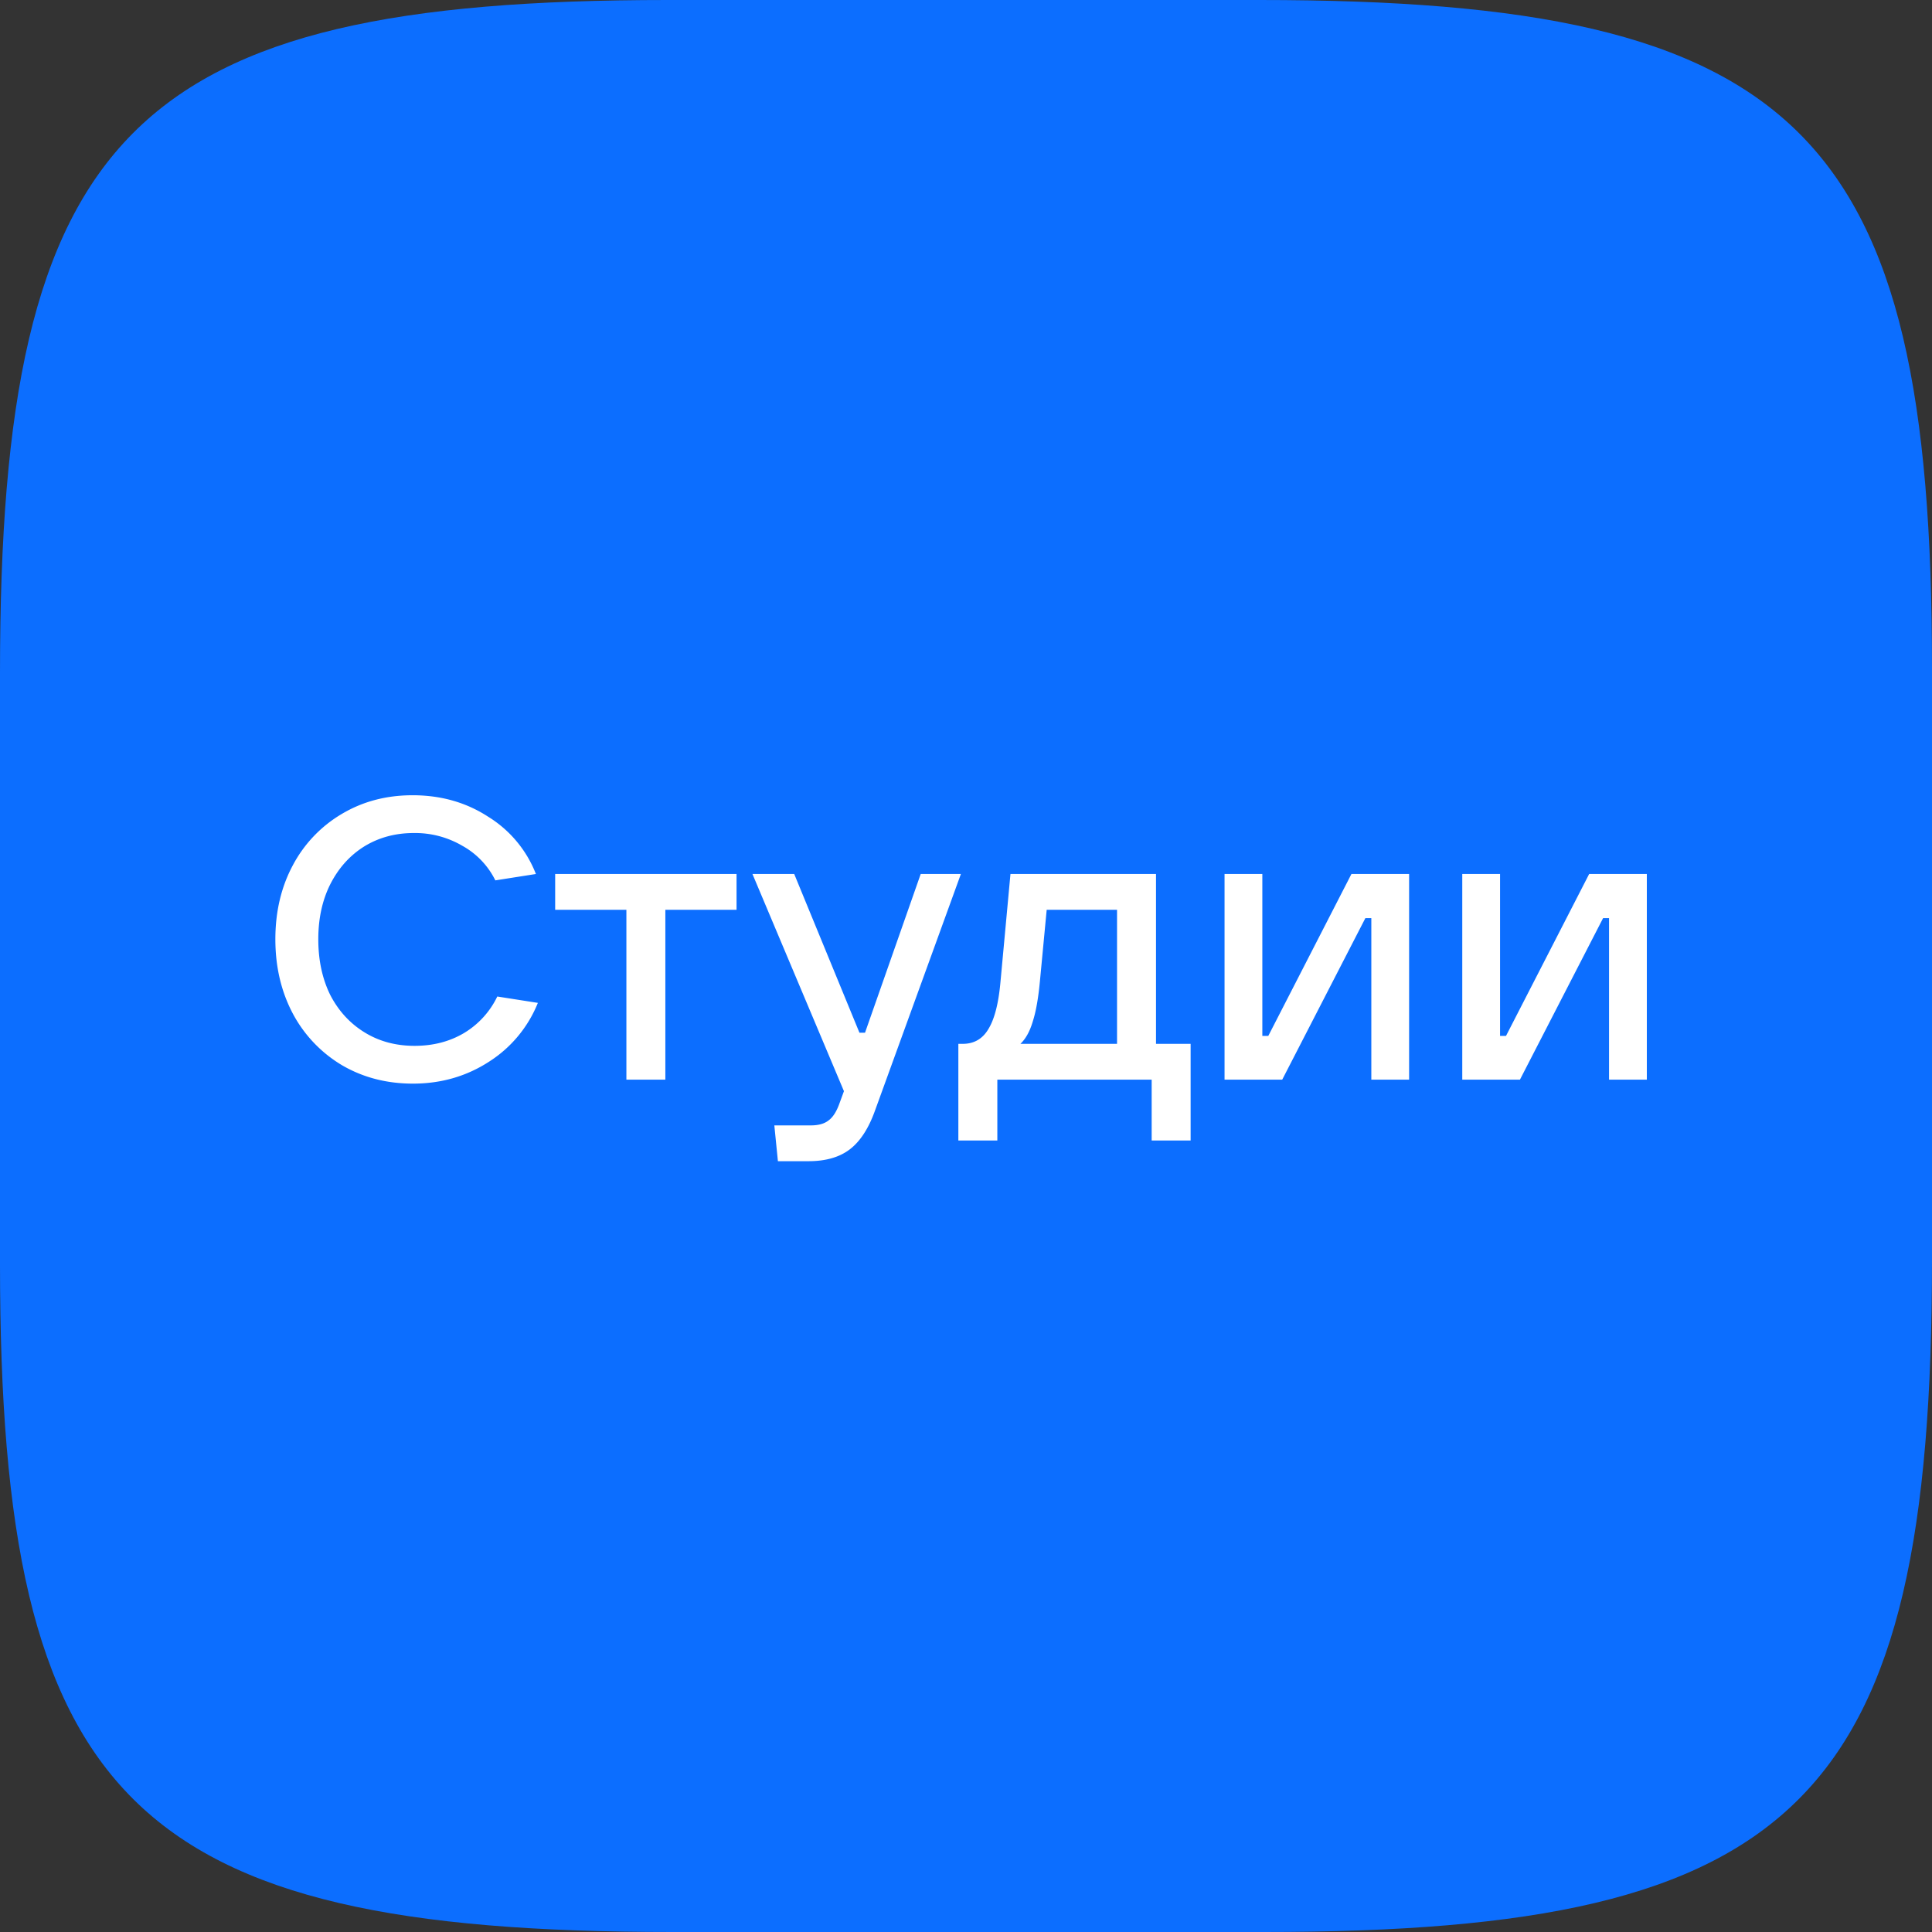
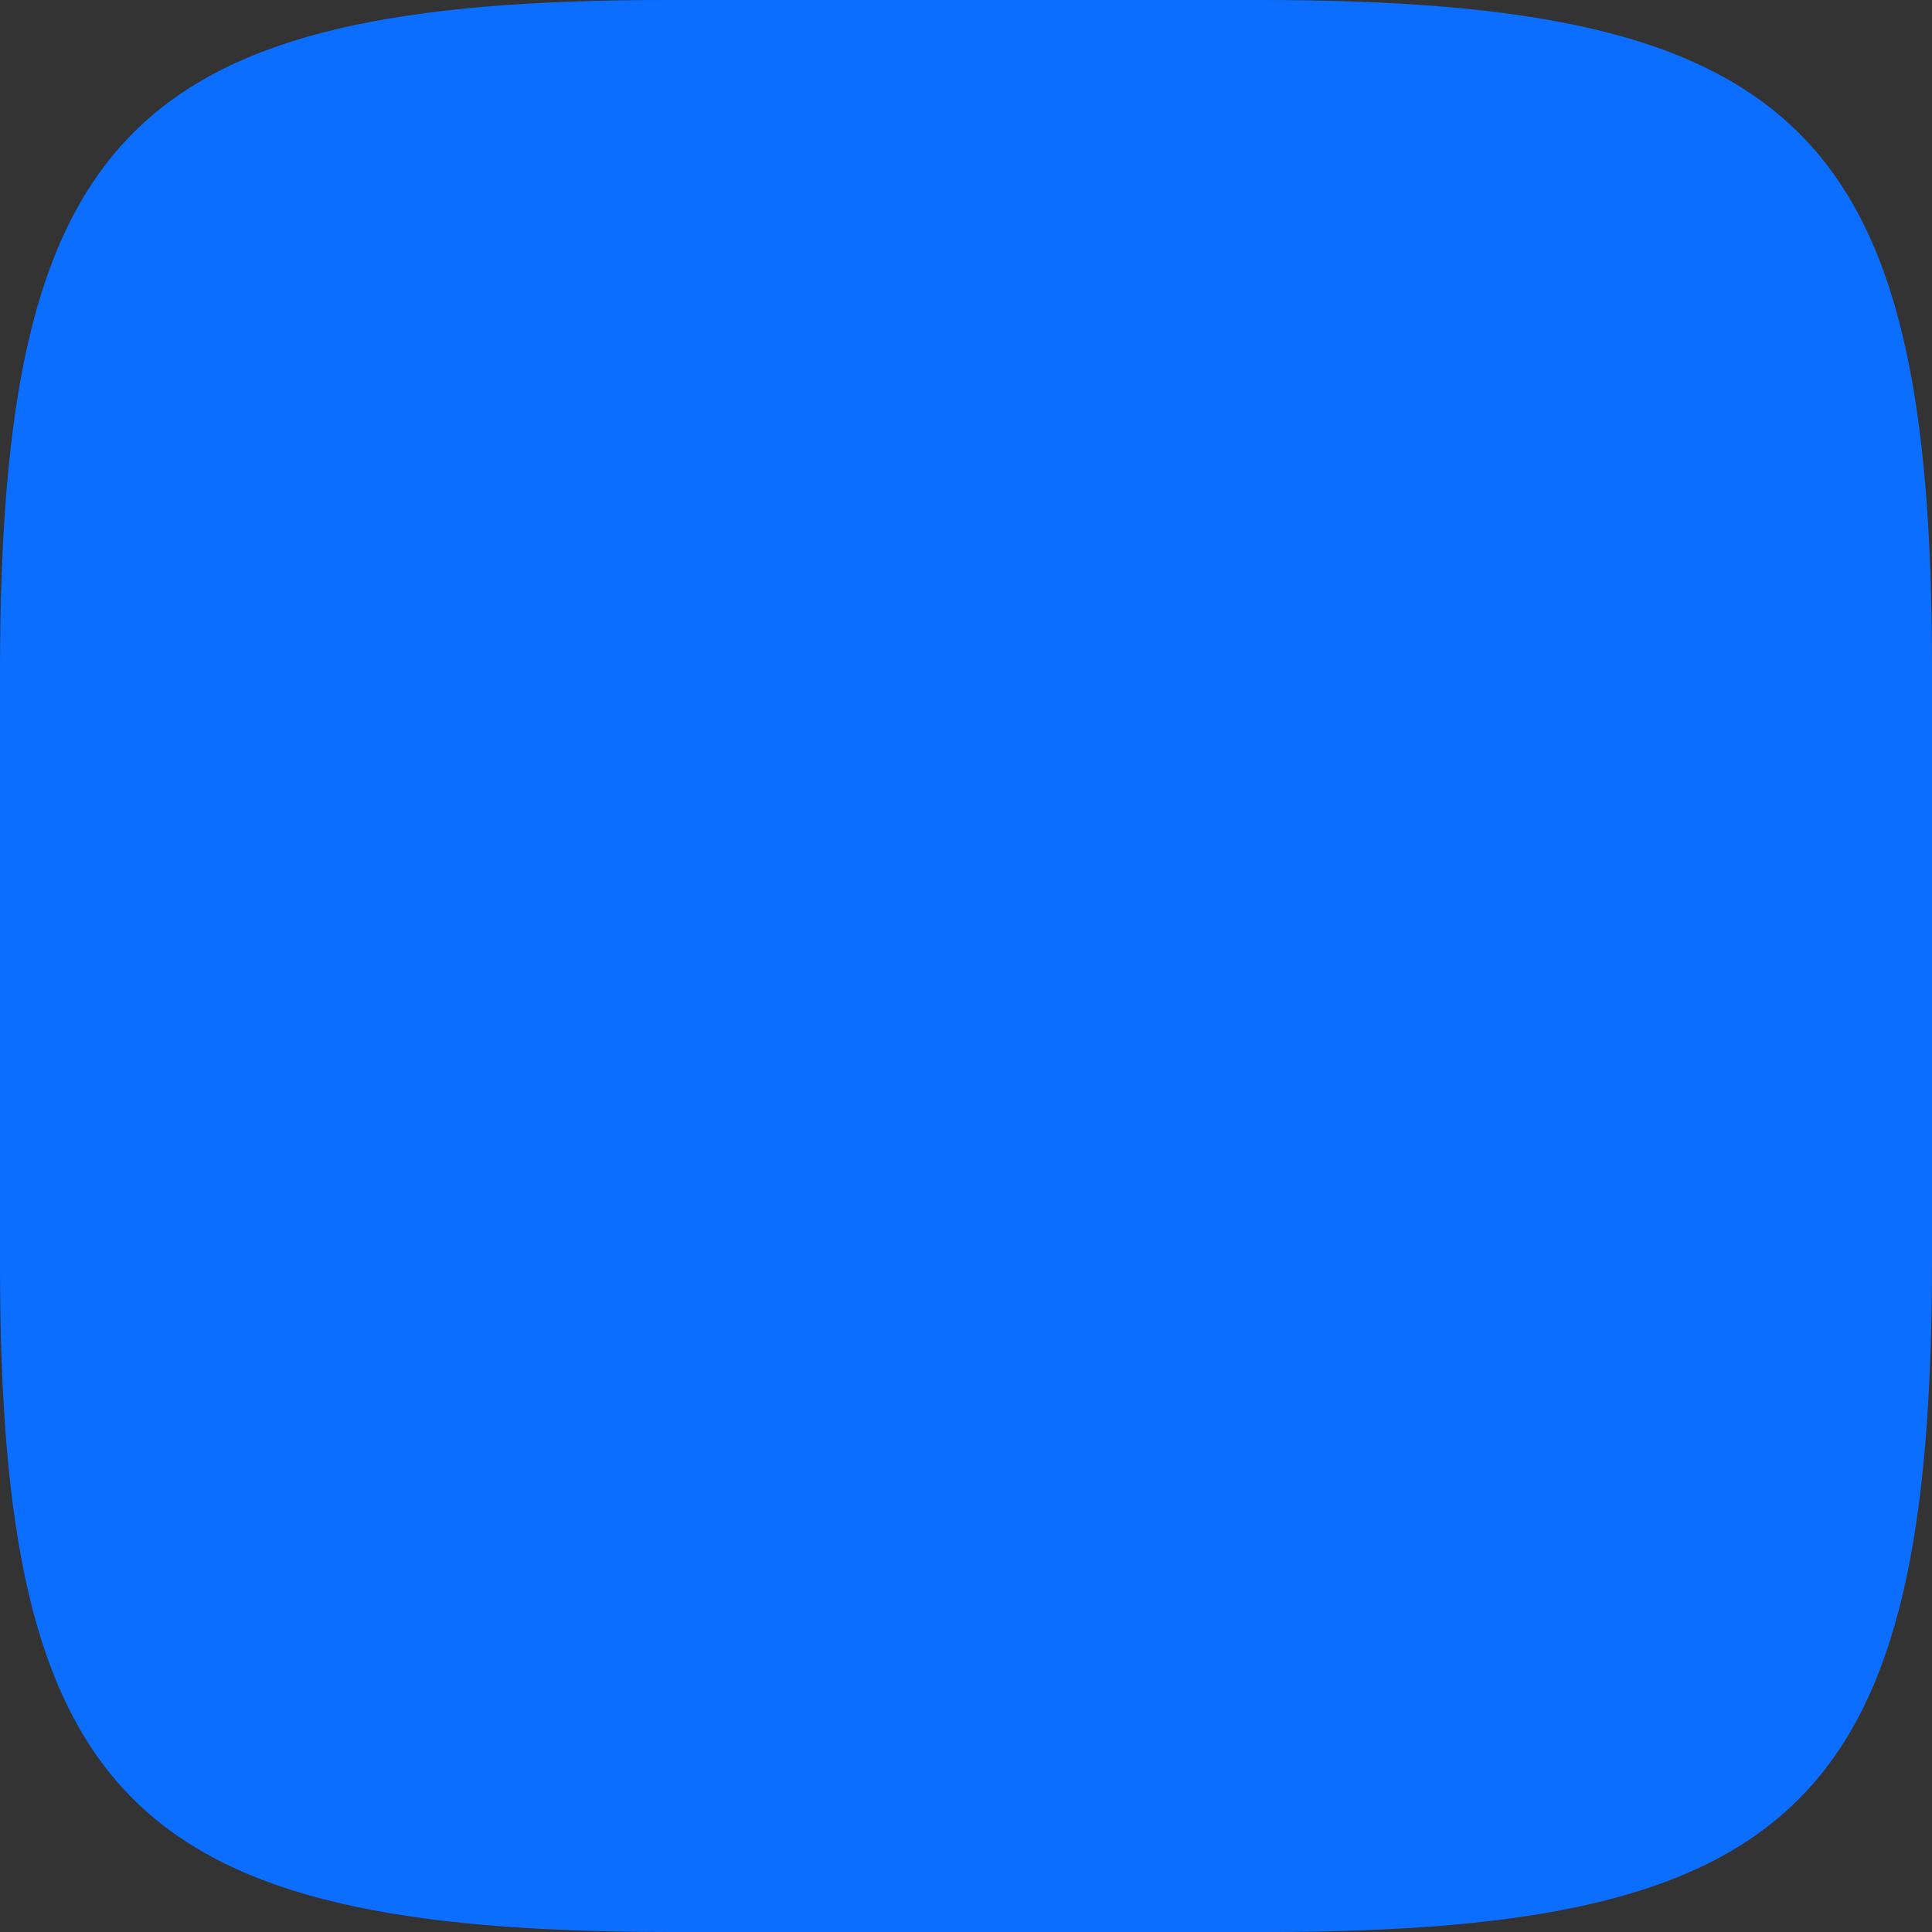
<svg xmlns="http://www.w3.org/2000/svg" width="68" height="68" fill="none">
  <rect width="100%" height="100%" fill="#333333" stroke="none" />
  <path fill-rule="evenodd" clip-rule="evenodd" d="M44.325 0H23.497C4.628 0 0 4.628 0 23.675v20.828C0 63.372 4.628 68 23.675 68h20.828C63.372 68 68 63.372 68 44.325V23.497C68 4.628 63.372 0 44.325 0z" fill="#0C6EFF" />
-   <path d="M14.536 38.14c-.925 0-1.755-.215-2.492-.644a4.655 4.655 0 01-1.737-1.82c-.41-.775-.615-1.647-.615-2.618 0-.97.205-1.839.615-2.604a4.586 4.586 0 011.723-1.806c.737-.439 1.568-.658 2.492-.658.998 0 1.885.252 2.66.756a4.126 4.126 0 011.68 2.016l-1.428.224a2.815 2.815 0 00-1.163-1.218 3.286 3.286 0 00-1.708-.448c-.653 0-1.236.159-1.75.476-.504.317-.9.76-1.19 1.33-.28.56-.42 1.204-.42 1.932 0 .737.14 1.39.42 1.96.29.56.691.999 1.205 1.316.513.317 1.1.476 1.764.476.653 0 1.231-.15 1.736-.448a3.022 3.022 0 001.175-1.288l1.428.224a4.395 4.395 0 01-1.722 2.072c-.793.513-1.684.77-2.673.77zm8.883-.14h-1.372v-5.978H19.54v-1.26h6.384v1.26h-2.506V38zm8.987-7.238h1.414l-3.024 8.33c-.224.625-.518 1.078-.882 1.358s-.849.42-1.456.42H27.38l-.126-1.26h1.288c.271 0 .481-.06.63-.182.15-.112.276-.313.378-.602l.154-.42-3.22-7.644h1.47l2.296 5.586h.196l1.96-5.586zm1.325 9.38V36.74h.154c.4 0 .704-.177.91-.532.214-.355.354-.91.42-1.666l.35-3.78h5.123v5.978h1.218v3.402h-1.371V38h-5.432v2.142H33.73zm5.585-3.402v-4.718H36.84l-.239 2.52c-.056.597-.14 1.069-.252 1.414-.102.345-.247.607-.434.784h3.402zM45.13 38H43.1v-7.238h1.33v5.698h.21l2.926-5.698h2.03V38h-1.33v-5.684h-.21L45.13 38zm8.367 0h-2.03v-7.238h1.33v5.698h.21l2.926-5.698h2.03V38h-1.33v-5.684h-.21L53.497 38z" fill="#fff" />
</svg>